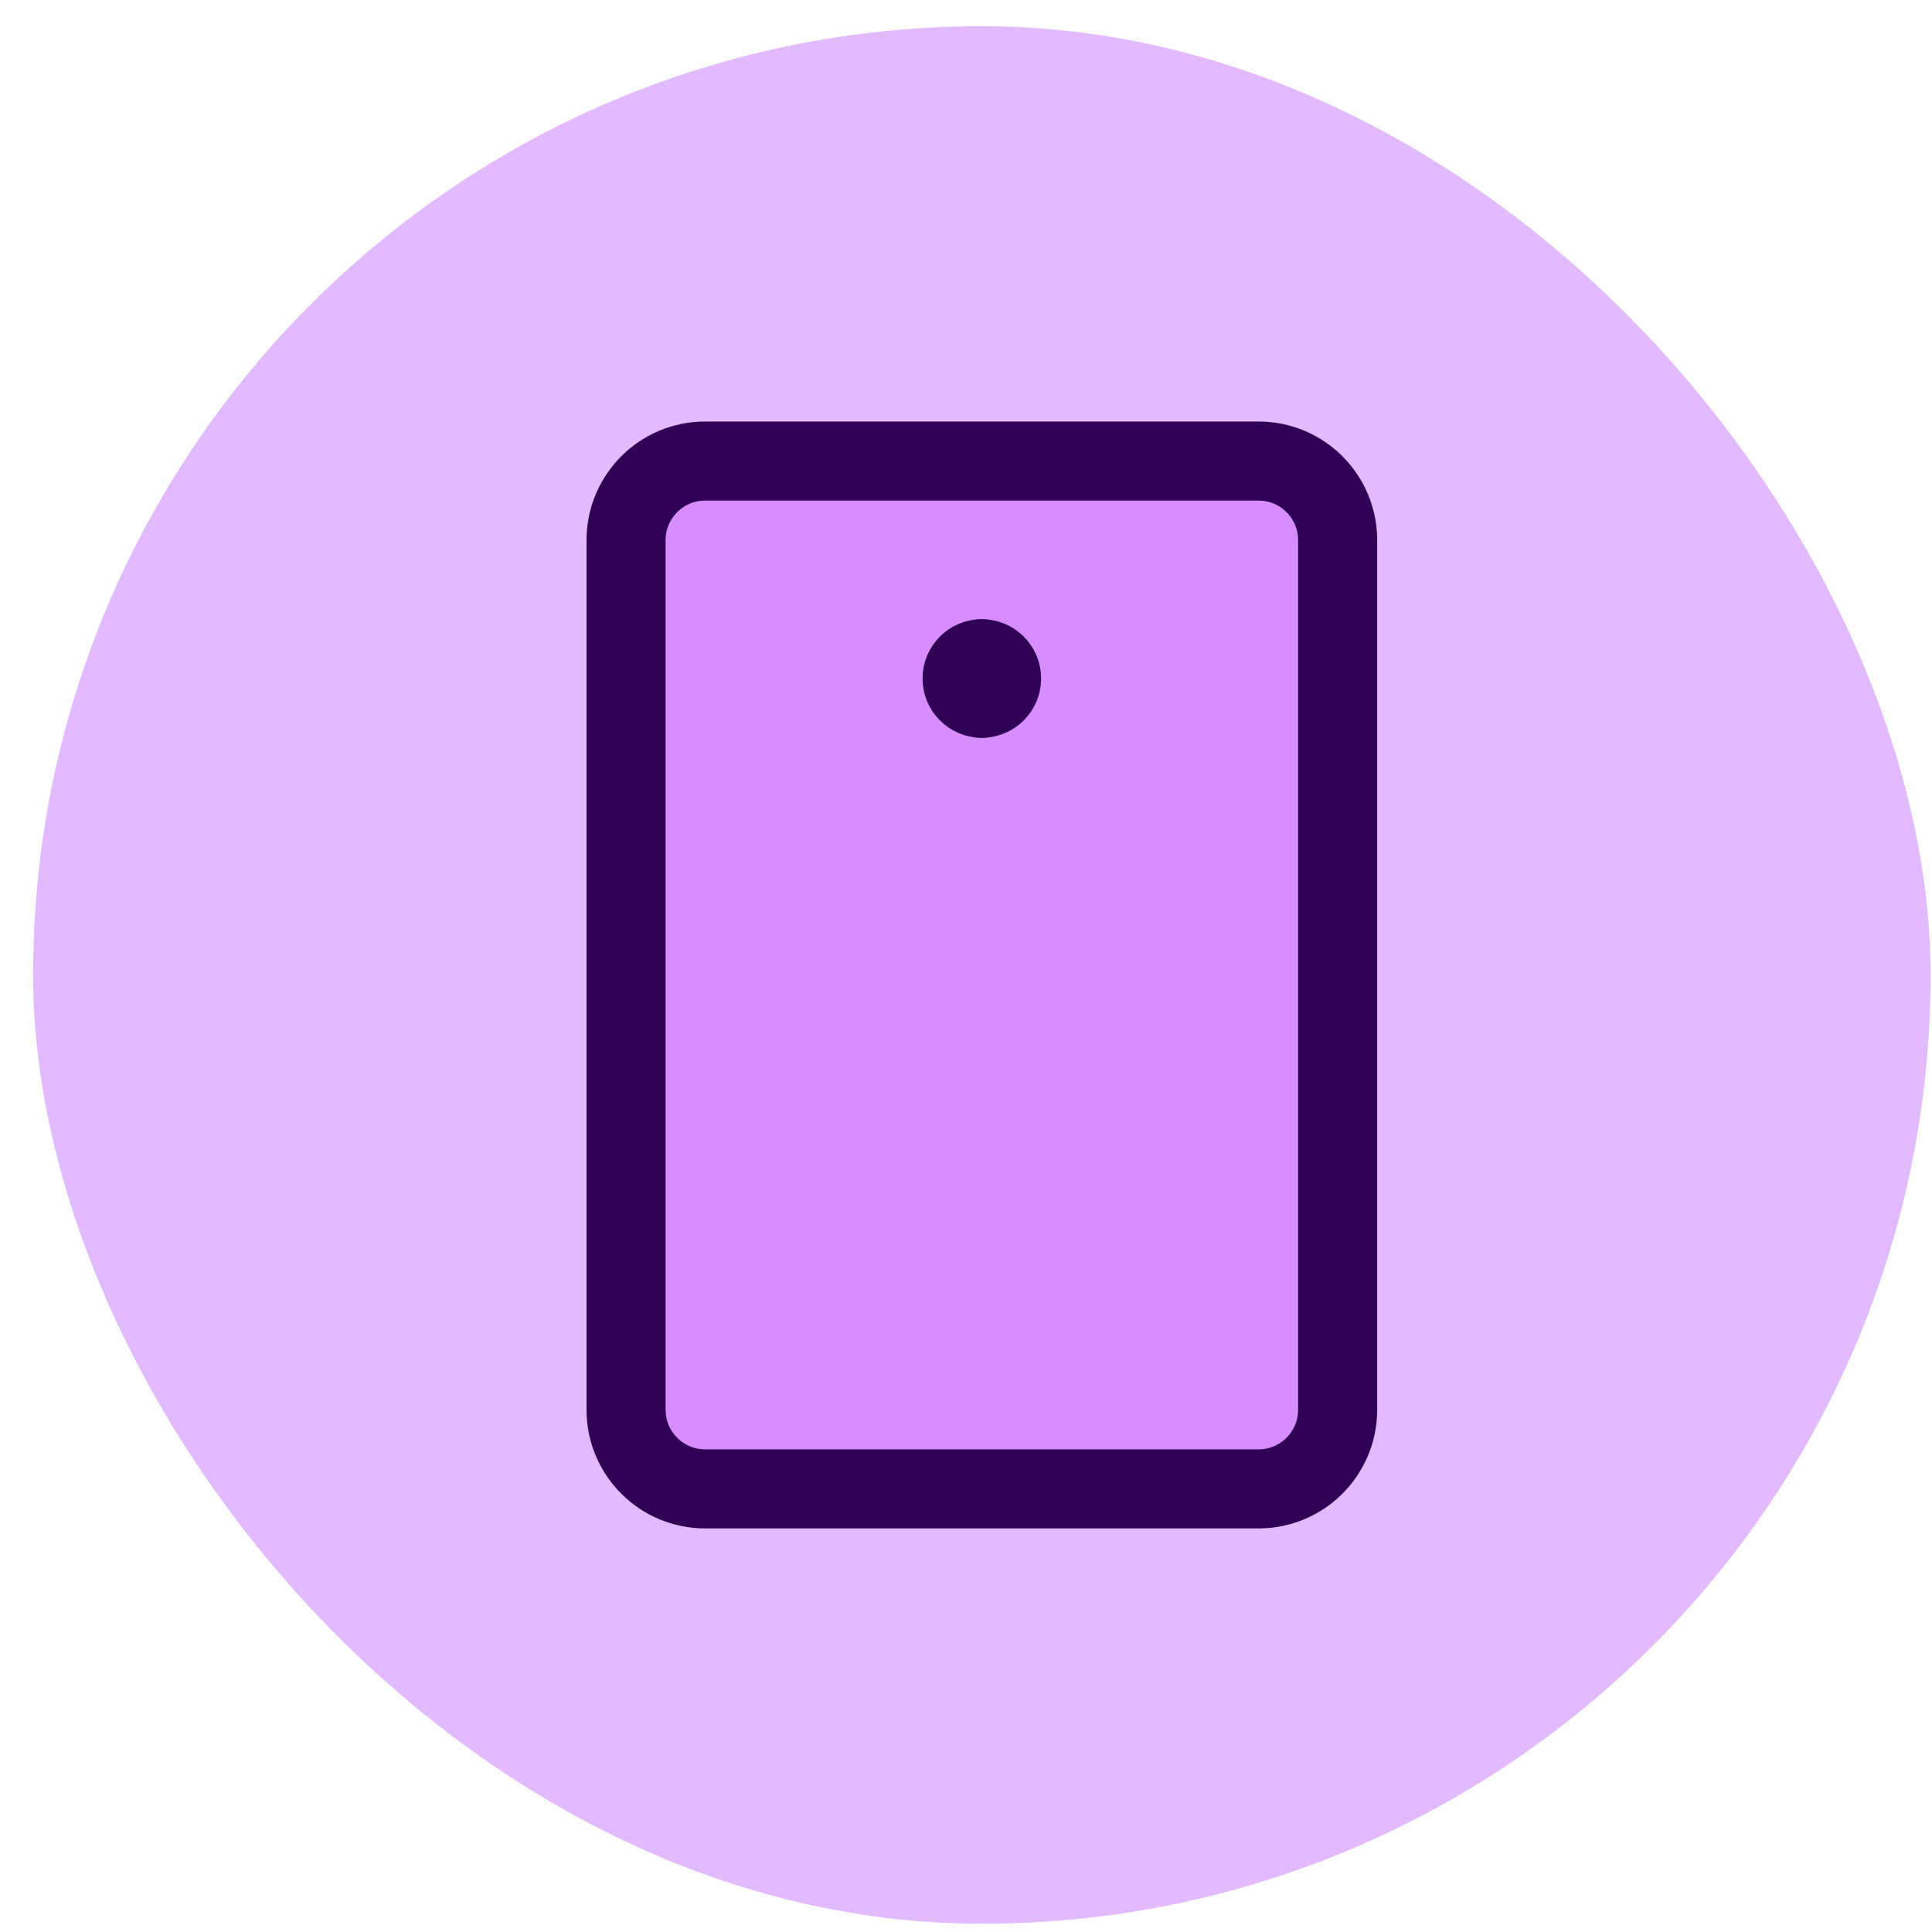
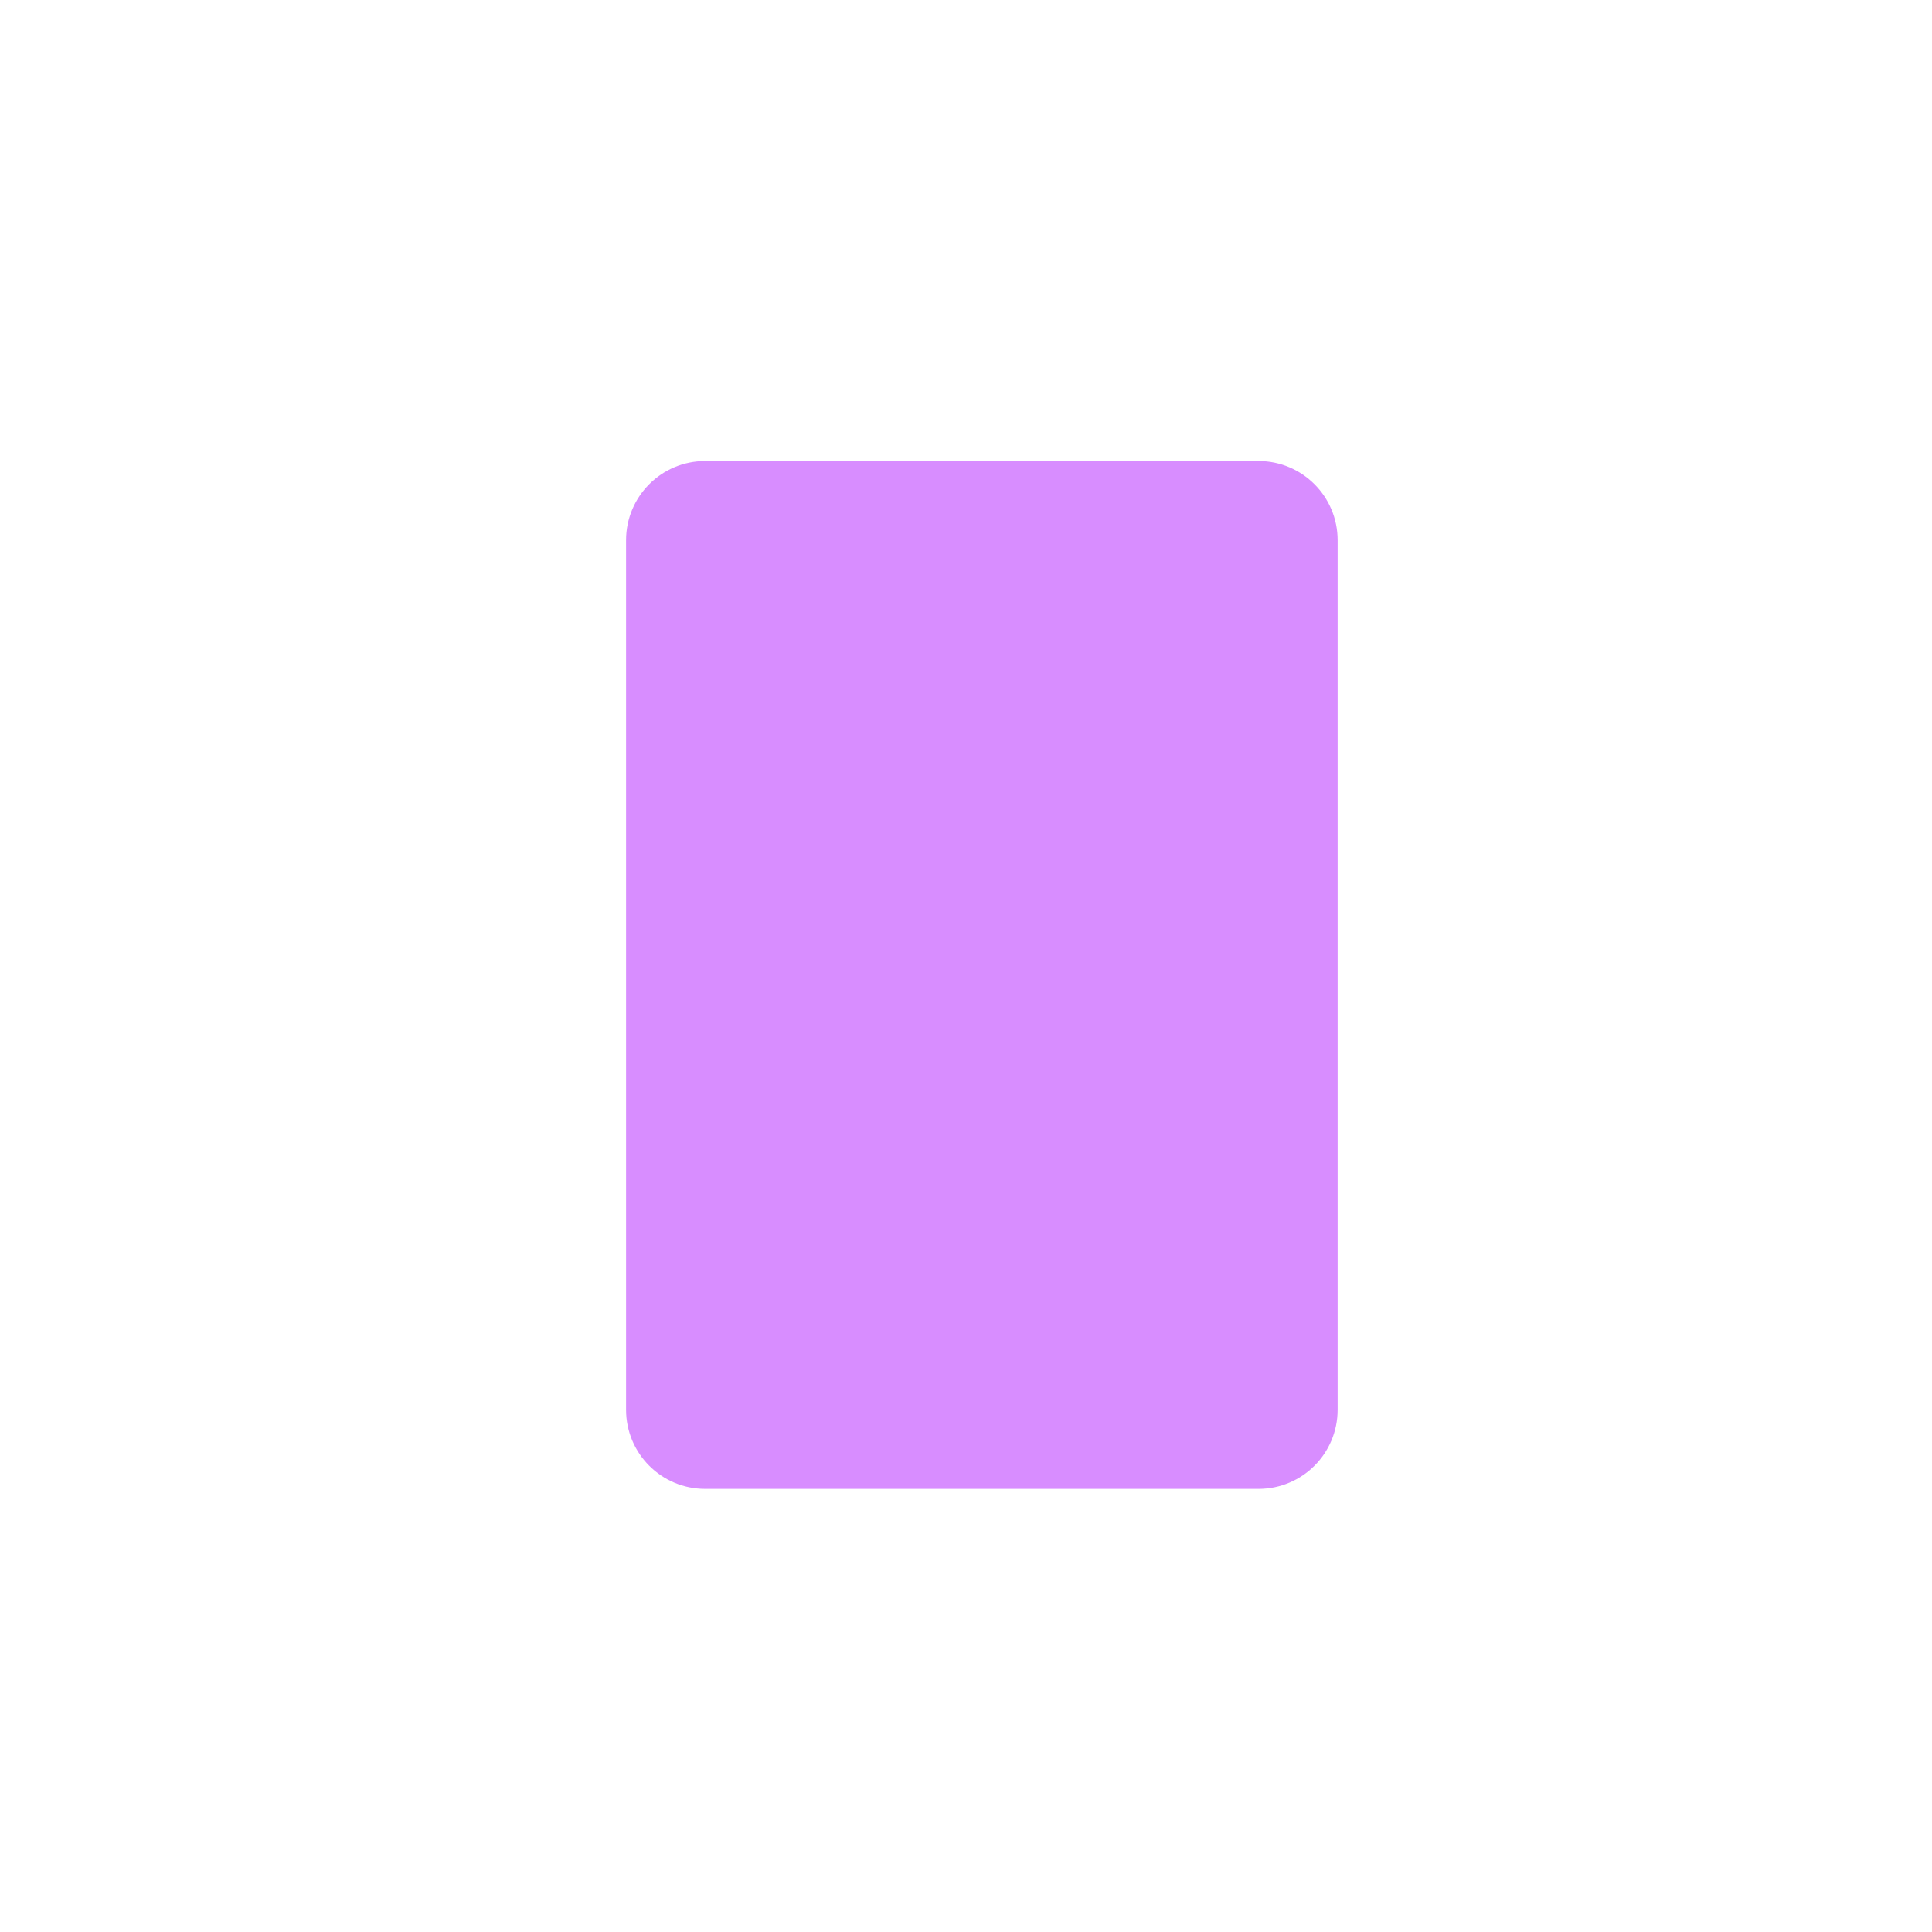
<svg xmlns="http://www.w3.org/2000/svg" width="56" height="56" viewBox="0 0 56 56" fill="none">
-   <rect x="0.959" y="0.76" width="55" height="55" rx="27.5" fill="#E2BBFF" />
  <path d="M36.48 13.364H20.438C19.173 13.364 18.147 14.391 18.147 15.656V40.864C18.147 42.13 19.173 43.156 20.438 43.156H36.48C37.746 43.156 38.772 42.13 38.772 40.864V15.656C38.772 14.391 37.746 13.364 36.48 13.364Z" fill="#D88DFF" />
-   <path d="M36.48 13.364H20.438C19.173 13.364 18.147 14.391 18.147 15.656V40.864C18.147 42.13 19.173 43.156 20.438 43.156H36.48C37.746 43.156 38.772 42.13 38.772 40.864V15.656C38.772 14.391 37.746 13.364 36.48 13.364Z" stroke="#300056" stroke-width="2.292" stroke-linecap="round" stroke-linejoin="round" />
-   <path d="M28.459 20.239C28.143 20.239 27.886 19.983 27.886 19.667C27.886 19.35 28.143 19.094 28.459 19.094" stroke="#300056" stroke-width="2.292" stroke-linecap="round" stroke-linejoin="round" />
-   <path d="M28.459 20.239C28.775 20.239 29.032 19.983 29.032 19.667C29.032 19.35 28.775 19.094 28.459 19.094" stroke="#300056" stroke-width="2.292" stroke-linecap="round" stroke-linejoin="round" />
</svg>